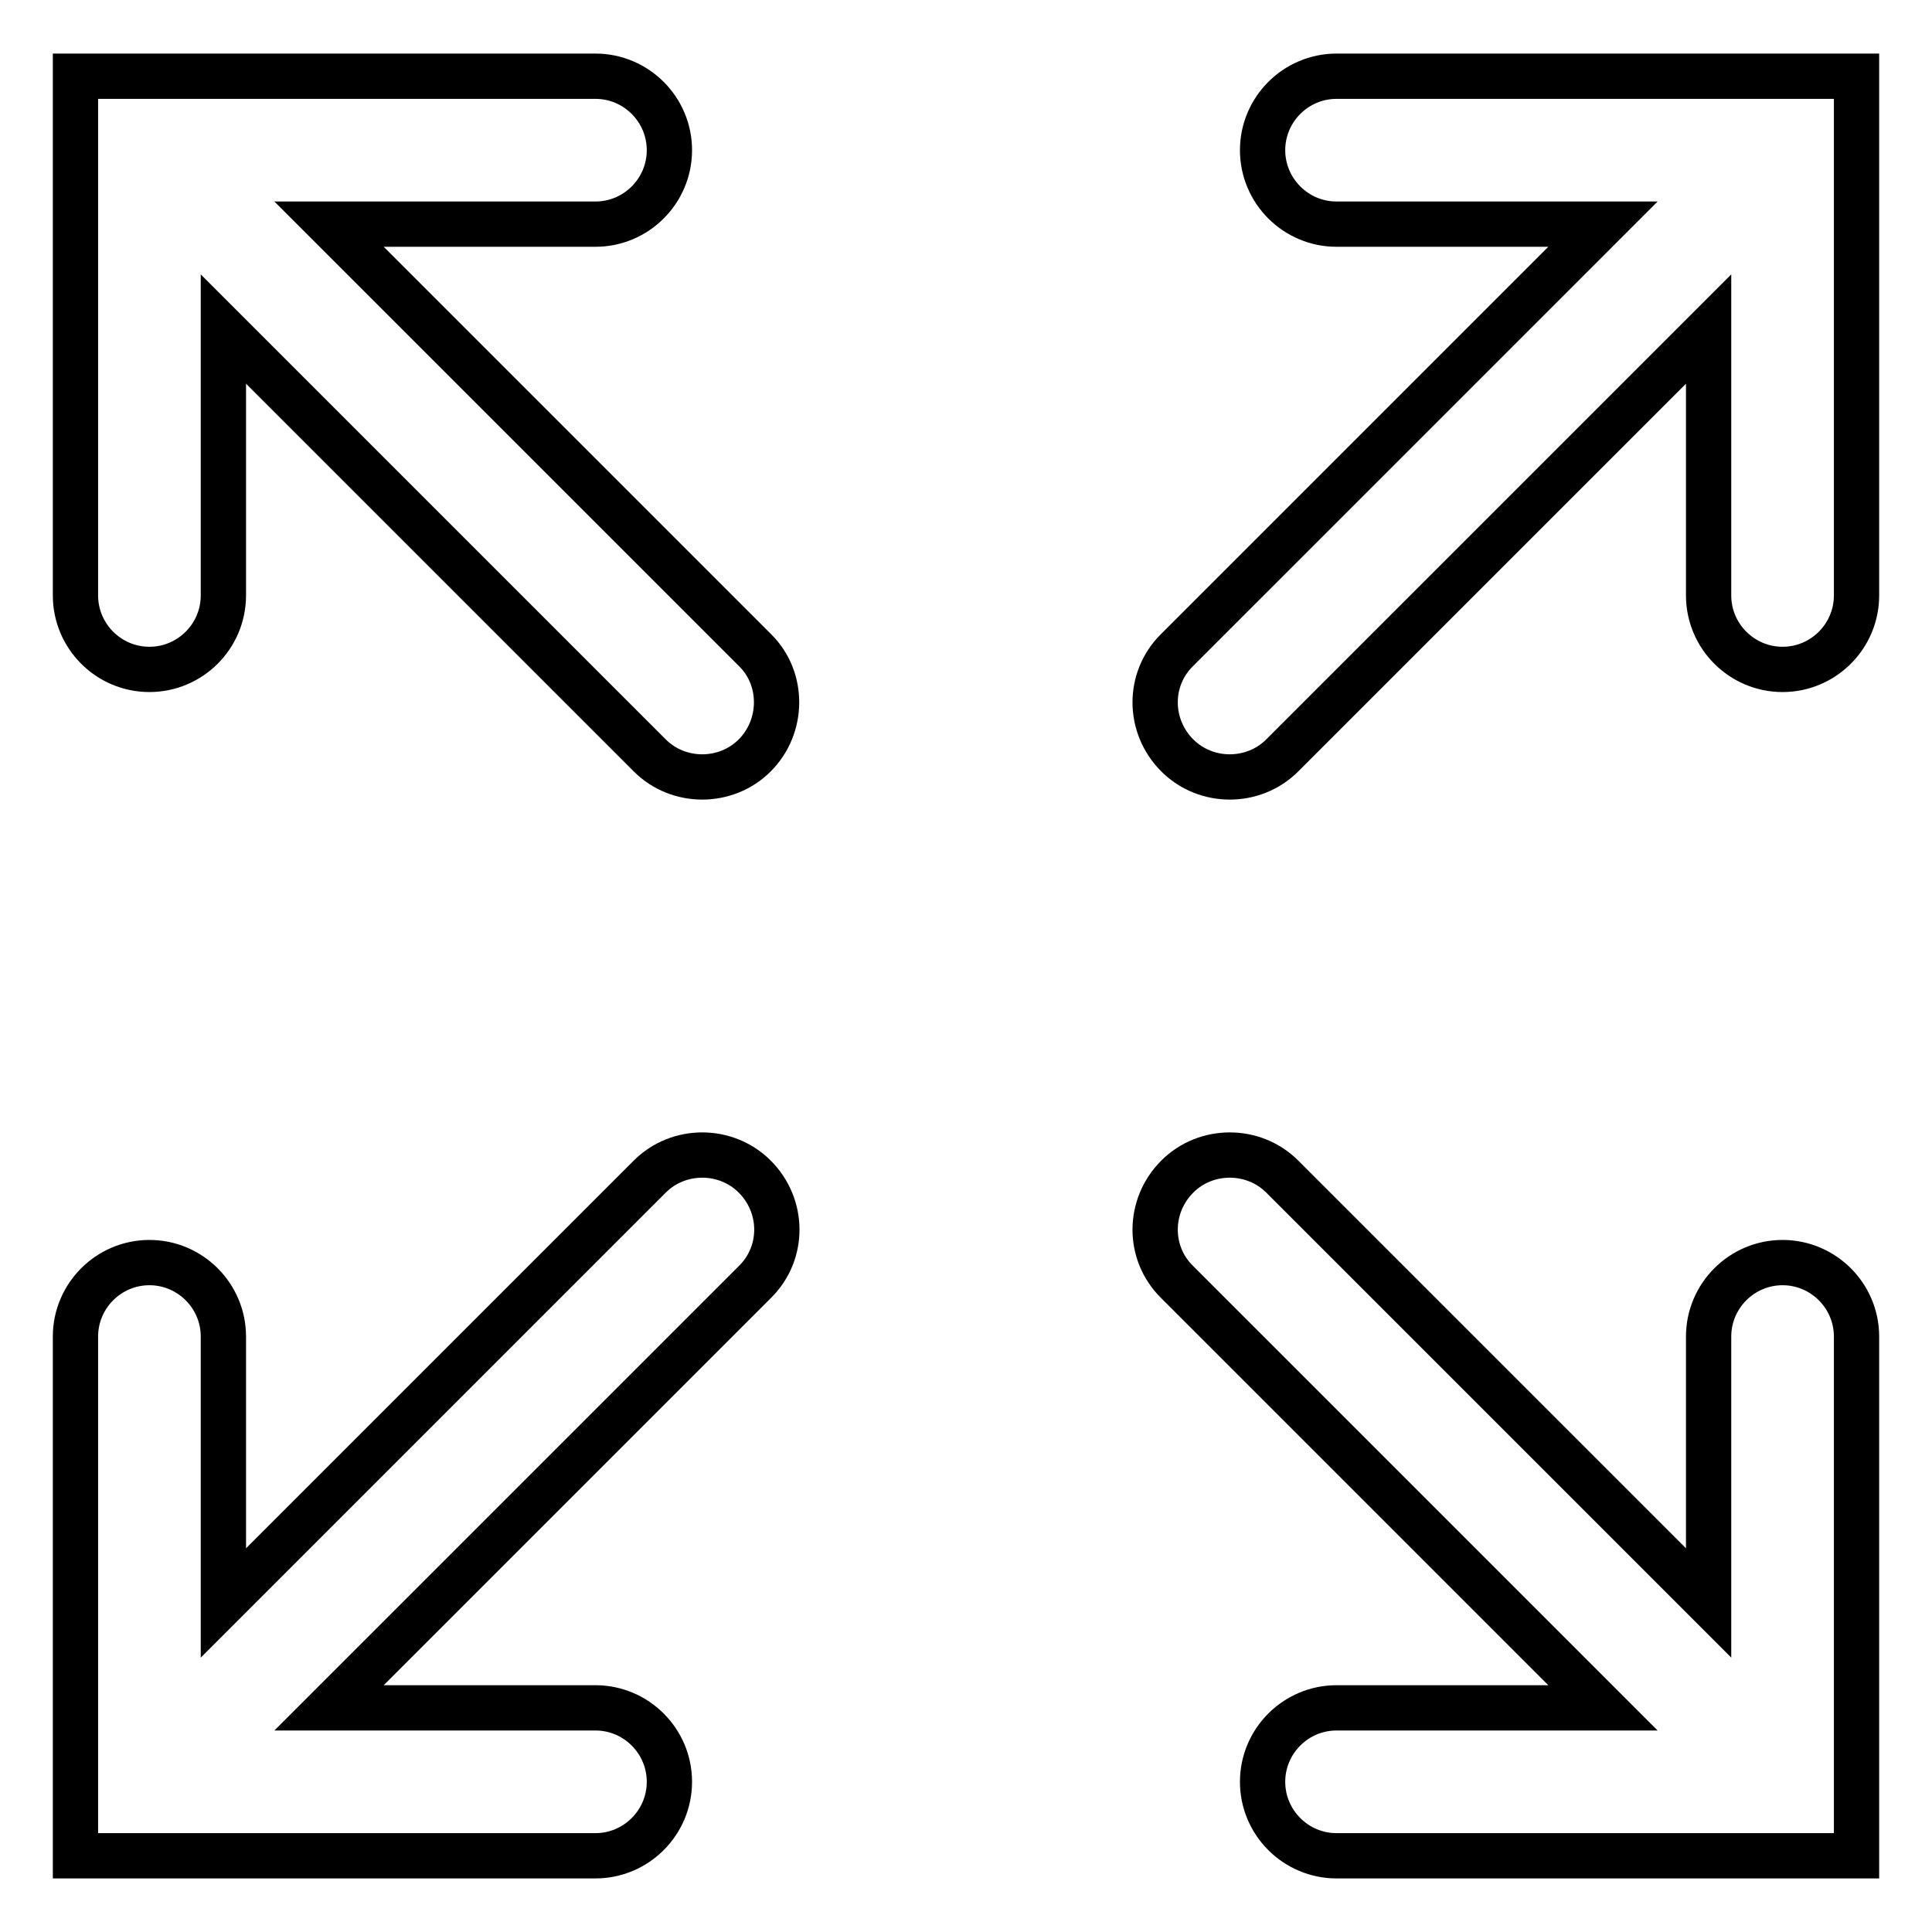
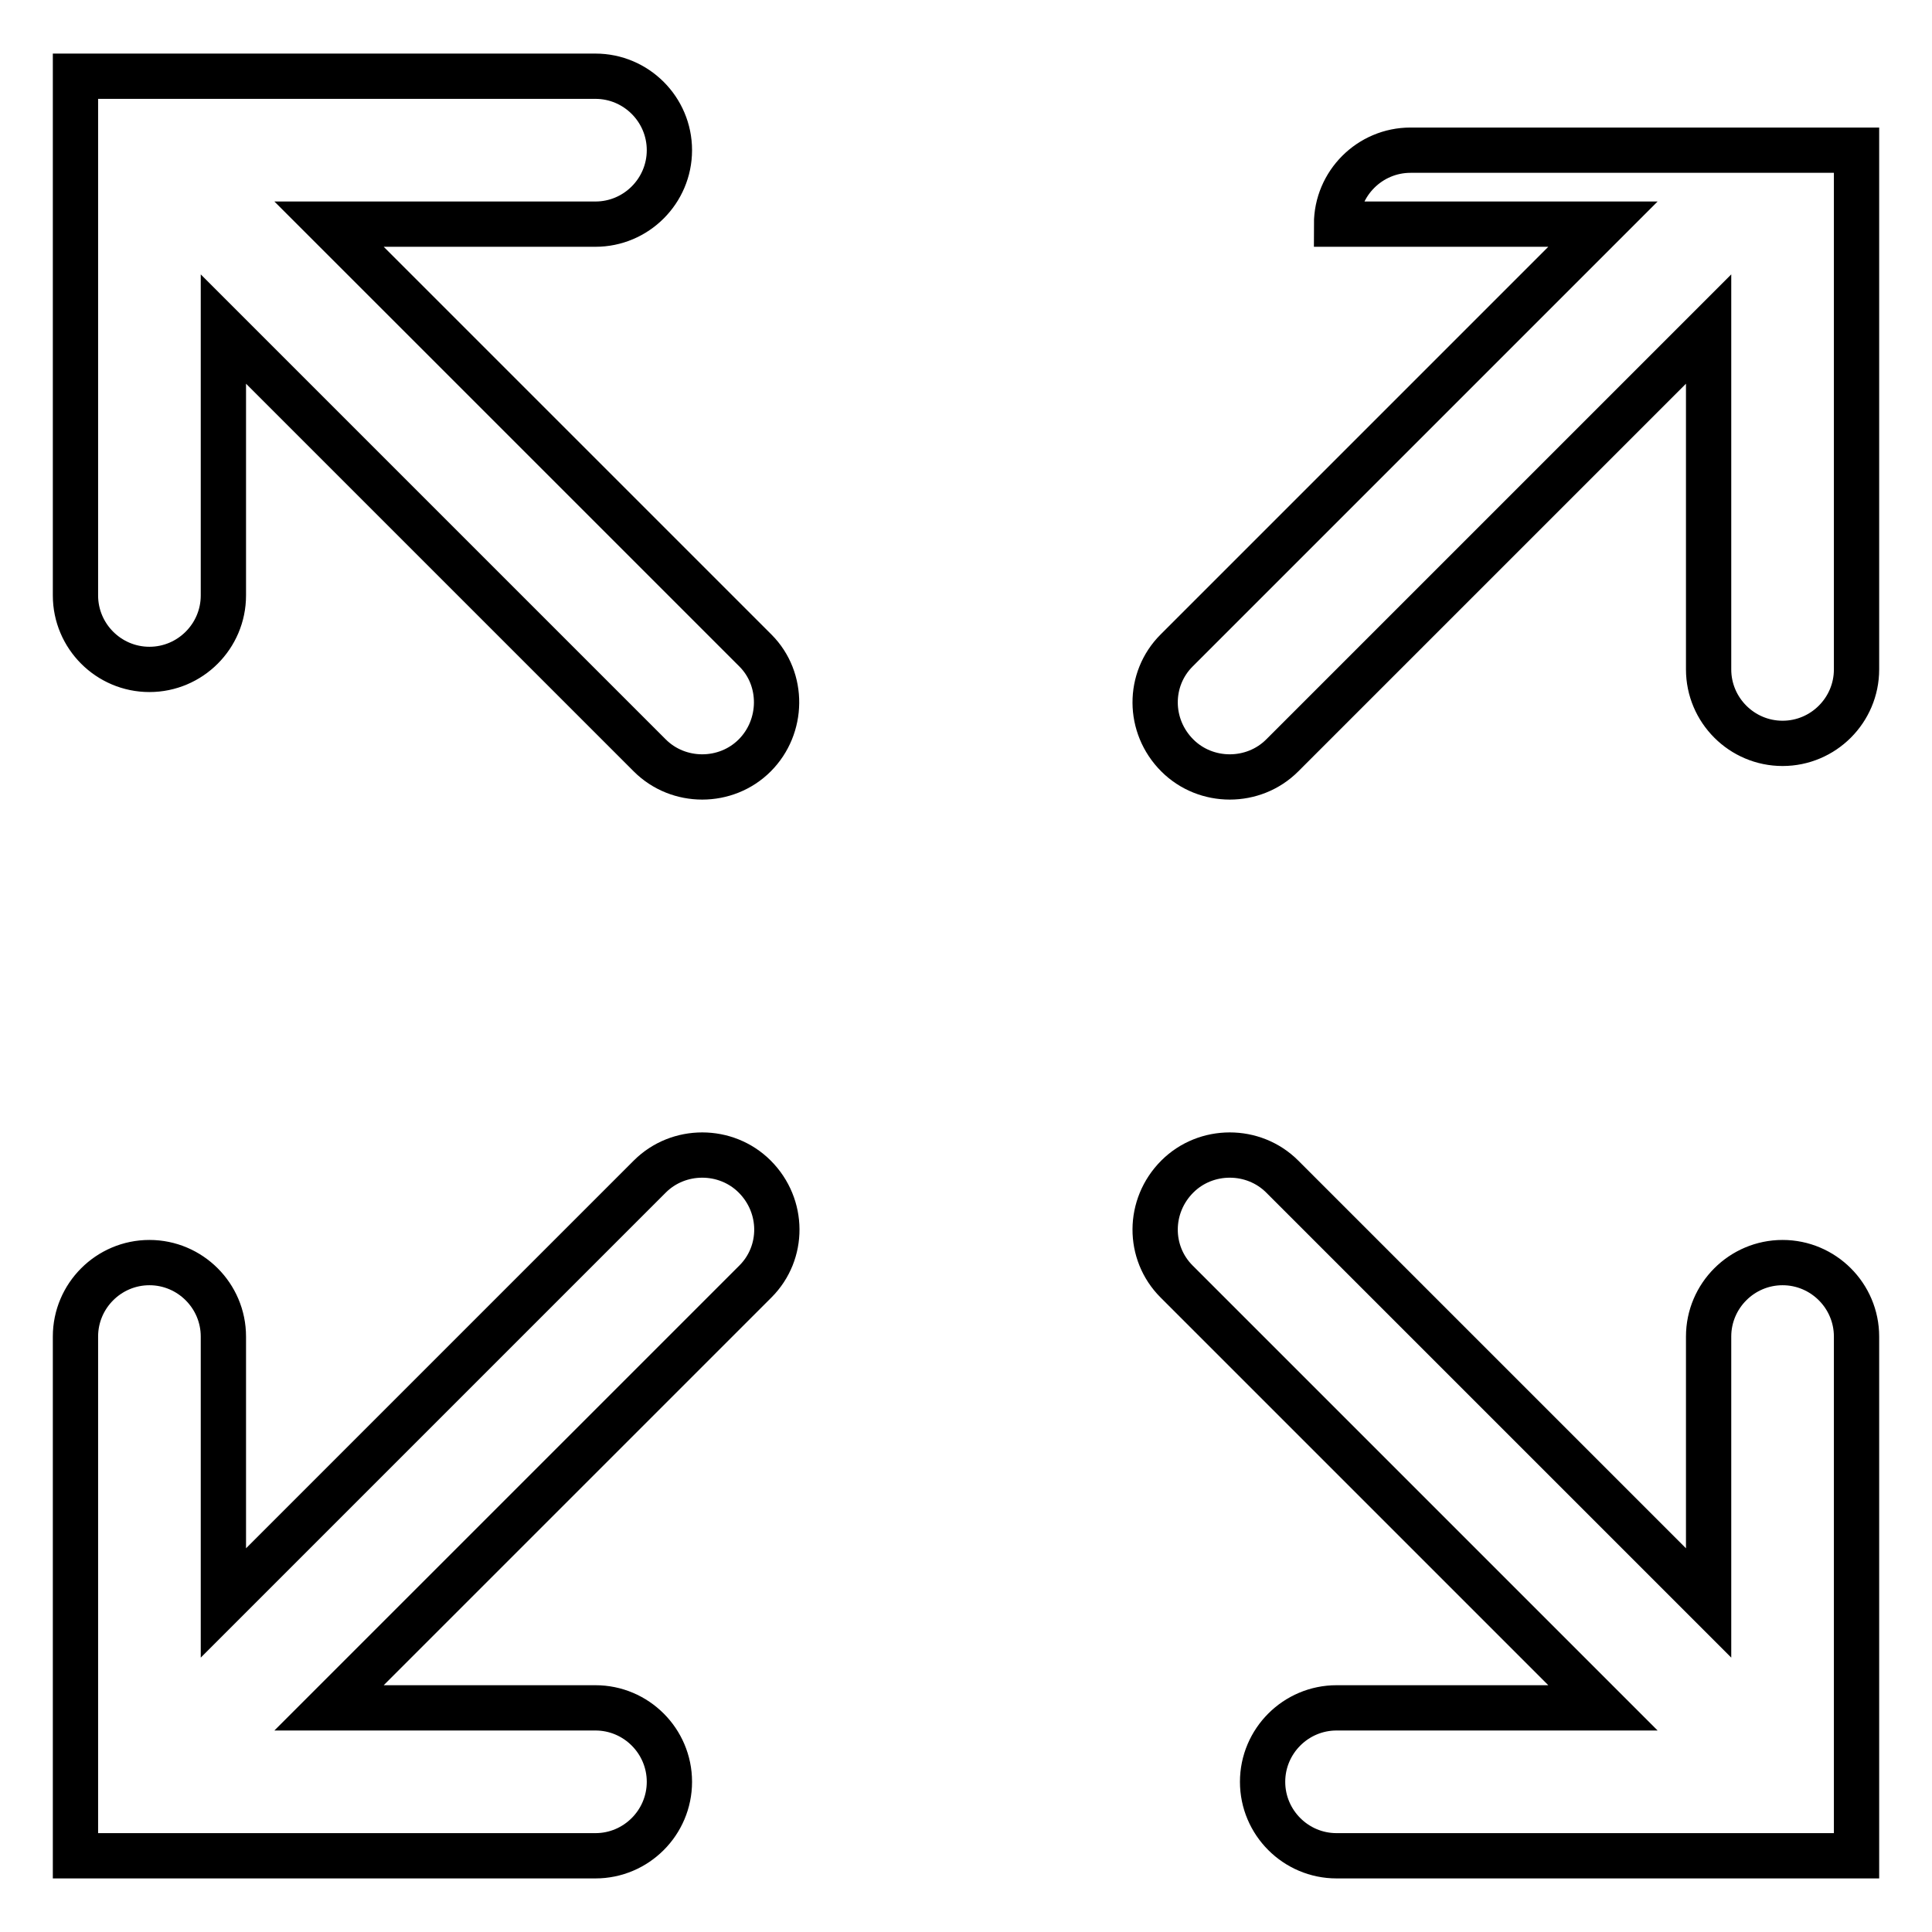
<svg xmlns="http://www.w3.org/2000/svg" version="1.1" x="0px" y="0px" viewBox="0 0 256 256" enable-background="new 0 0 256 256" xml:space="preserve">
  <g>
-     <path stroke-width="6" fill-opacity="0" stroke="#000000" d="M100.1,86.2L43.6,29.7h35.3c5.4,0,9.8-4.4,9.8-9.8c0-5.4-4.4-9.8-9.8-9.8H10v68.8c0,5.4,4.4,9.8,9.8,9.8 c5.4,0,9.8-4.4,9.8-9.8V43.6l56.5,56.5c3.8,3.8,10.1,3.8,13.9,0S103.9,90,100.1,86.2L100.1,86.2z M155.9,86.2l56.5-56.5h-35.3 c-5.4,0-9.8-4.4-9.8-9.8c0-5.4,4.4-9.8,9.8-9.8H246v68.8c0,5.4-4.4,9.8-9.8,9.8c-5.4,0-9.8-4.4-9.8-9.8V43.6l-56.5,56.5 c-3.8,3.8-10.1,3.8-13.9,0C152.1,96.2,152.1,90,155.9,86.2z M100.1,169.8l-56.5,56.5h35.3c5.4,0,9.8,4.4,9.8,9.8 c0,5.4-4.4,9.8-9.8,9.8H10v-68.8c0-5.4,4.4-9.8,9.8-9.8c5.4,0,9.8,4.4,9.8,9.8v35.3l56.5-56.5c3.8-3.8,10.1-3.8,13.9,0 C103.9,159.8,103.9,166,100.1,169.8L100.1,169.8z M155.9,169.8l56.5,56.5h-35.3c-5.4,0-9.8,4.4-9.8,9.8c0,5.4,4.4,9.8,9.8,9.8H246 v-68.8c0-5.4-4.4-9.8-9.8-9.8c-5.4,0-9.8,4.4-9.8,9.8v35.3l-56.5-56.5c-3.8-3.8-10.1-3.8-13.9,0C152.1,159.8,152.1,166,155.9,169.8 L155.9,169.8z" />
+     <path stroke-width="6" fill-opacity="0" stroke="#000000" d="M100.1,86.2L43.6,29.7h35.3c5.4,0,9.8-4.4,9.8-9.8c0-5.4-4.4-9.8-9.8-9.8H10v68.8c0,5.4,4.4,9.8,9.8,9.8 c5.4,0,9.8-4.4,9.8-9.8V43.6l56.5,56.5c3.8,3.8,10.1,3.8,13.9,0S103.9,90,100.1,86.2L100.1,86.2z M155.9,86.2l56.5-56.5h-35.3 c0-5.4,4.4-9.8,9.8-9.8H246v68.8c0,5.4-4.4,9.8-9.8,9.8c-5.4,0-9.8-4.4-9.8-9.8V43.6l-56.5,56.5 c-3.8,3.8-10.1,3.8-13.9,0C152.1,96.2,152.1,90,155.9,86.2z M100.1,169.8l-56.5,56.5h35.3c5.4,0,9.8,4.4,9.8,9.8 c0,5.4-4.4,9.8-9.8,9.8H10v-68.8c0-5.4,4.4-9.8,9.8-9.8c5.4,0,9.8,4.4,9.8,9.8v35.3l56.5-56.5c3.8-3.8,10.1-3.8,13.9,0 C103.9,159.8,103.9,166,100.1,169.8L100.1,169.8z M155.9,169.8l56.5,56.5h-35.3c-5.4,0-9.8,4.4-9.8,9.8c0,5.4,4.4,9.8,9.8,9.8H246 v-68.8c0-5.4-4.4-9.8-9.8-9.8c-5.4,0-9.8,4.4-9.8,9.8v35.3l-56.5-56.5c-3.8-3.8-10.1-3.8-13.9,0C152.1,159.8,152.1,166,155.9,169.8 L155.9,169.8z" />
  </g>
</svg>